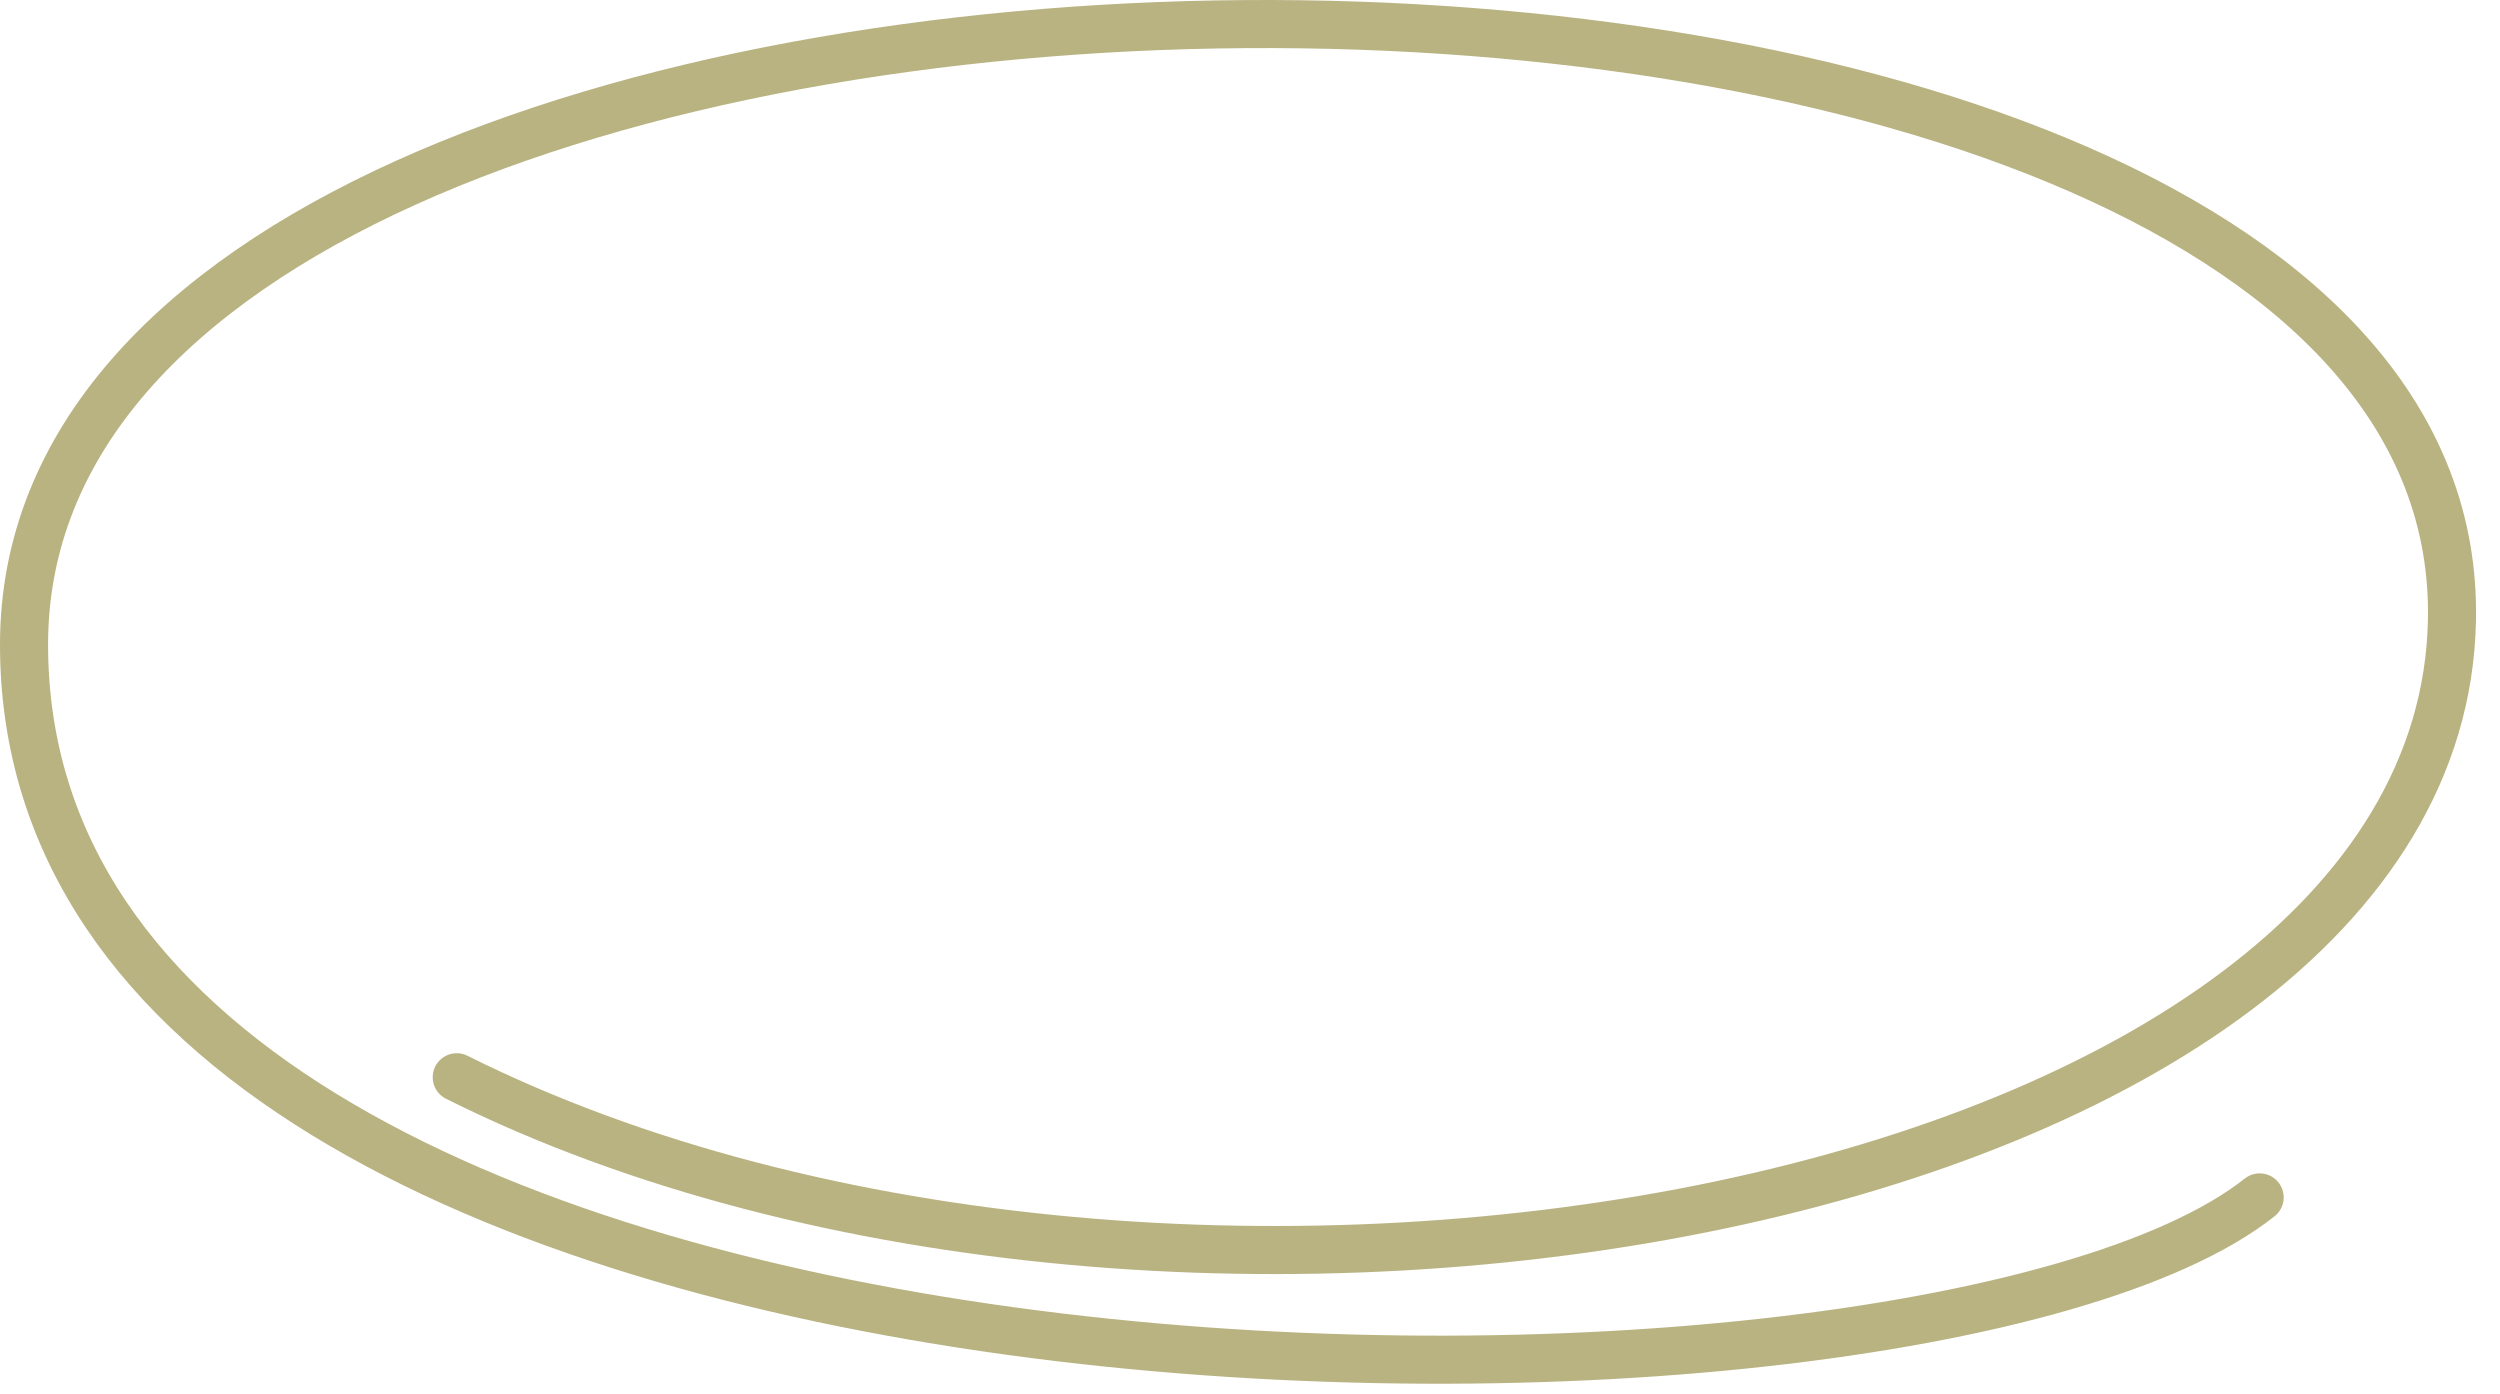
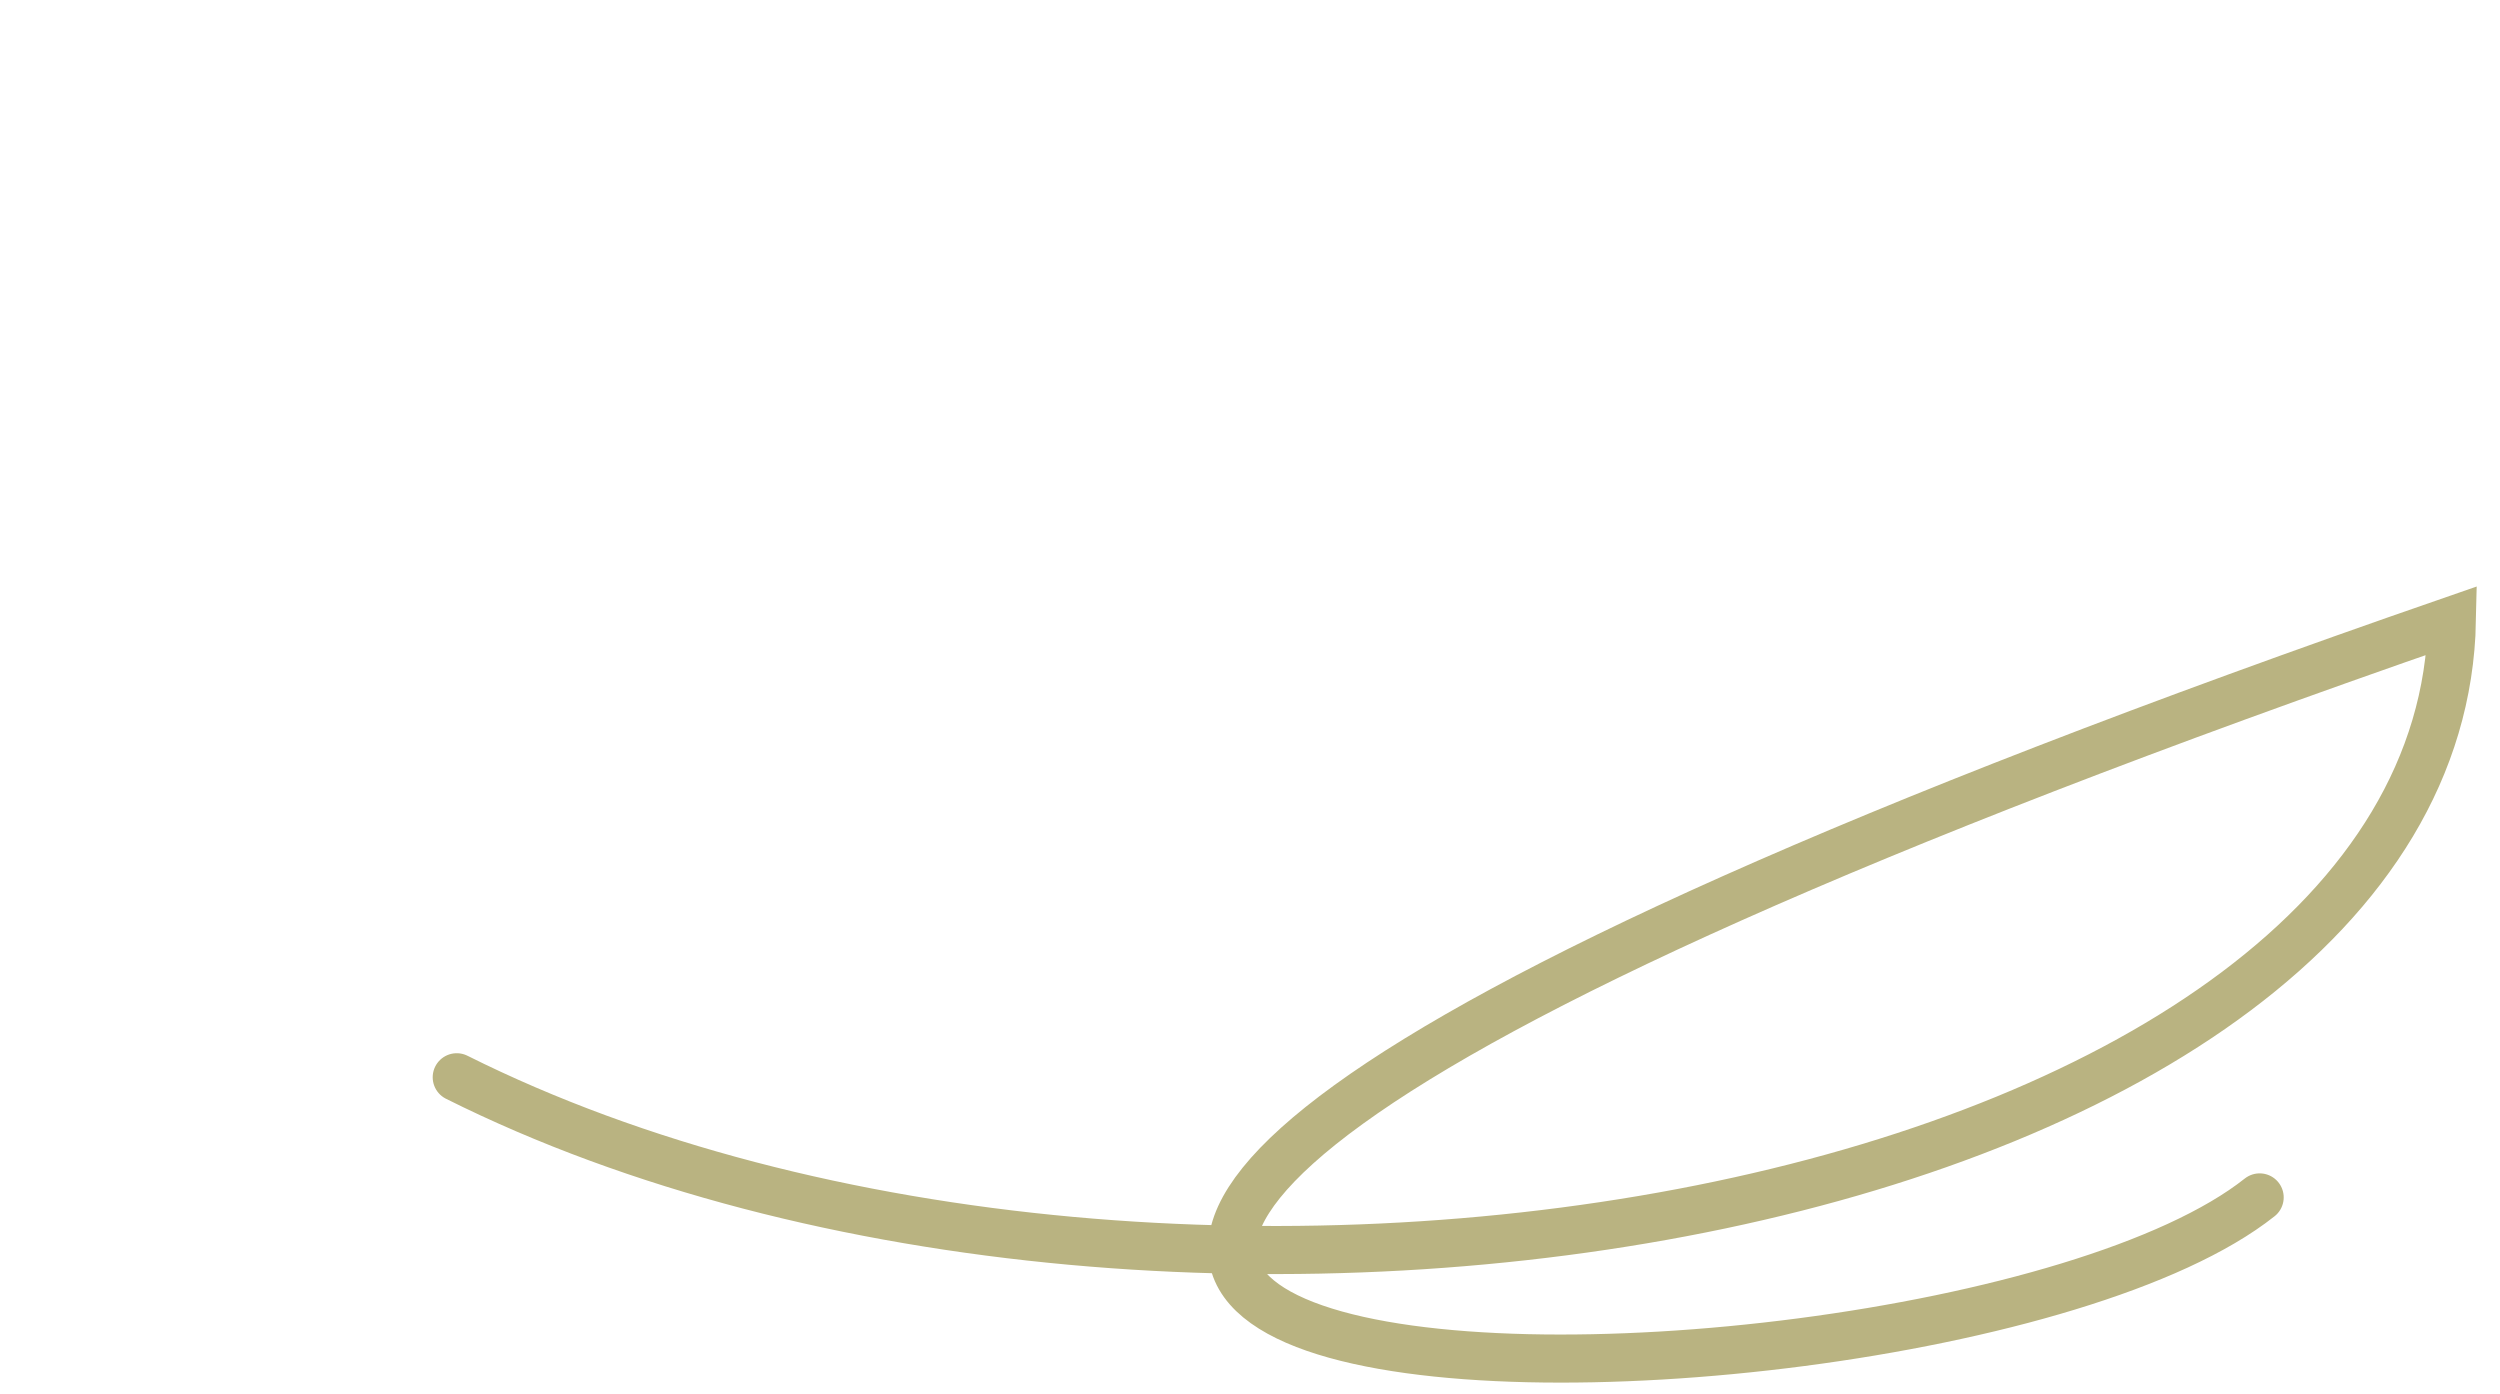
<svg xmlns="http://www.w3.org/2000/svg" width="104" height="58" viewBox="0 0 104 58" fill="none">
-   <path d="M19 44.814C49 59.814 101.501 50.314 102.001 25.814C102.684 -7.68 1 -7.187 1 26.814C1 60.815 79.504 61.311 94.002 49.812" stroke="#B9B381" stroke-width="2" stroke-linecap="round" />
+   <path d="M19 44.814C49 59.814 101.501 50.314 102.001 25.814C1 60.815 79.504 61.311 94.002 49.812" stroke="#B9B381" stroke-width="2" stroke-linecap="round" />
</svg>